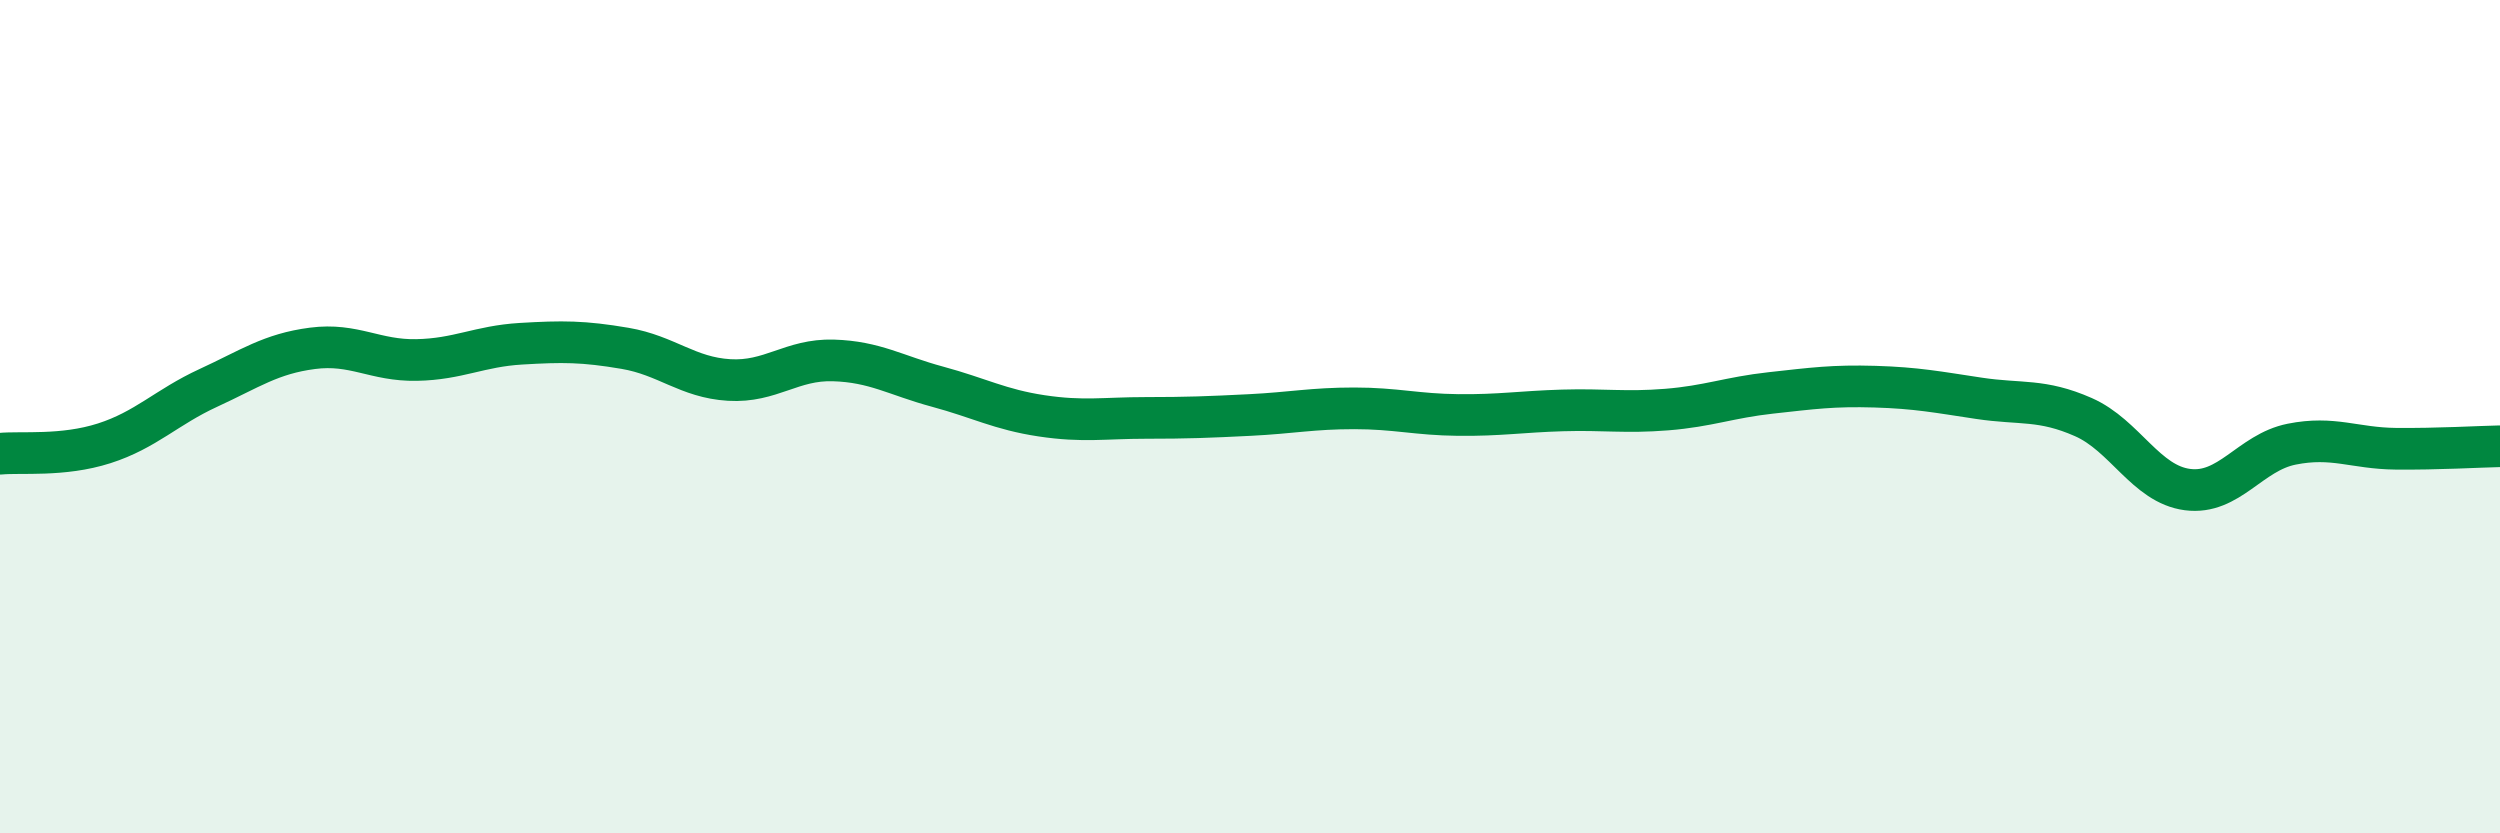
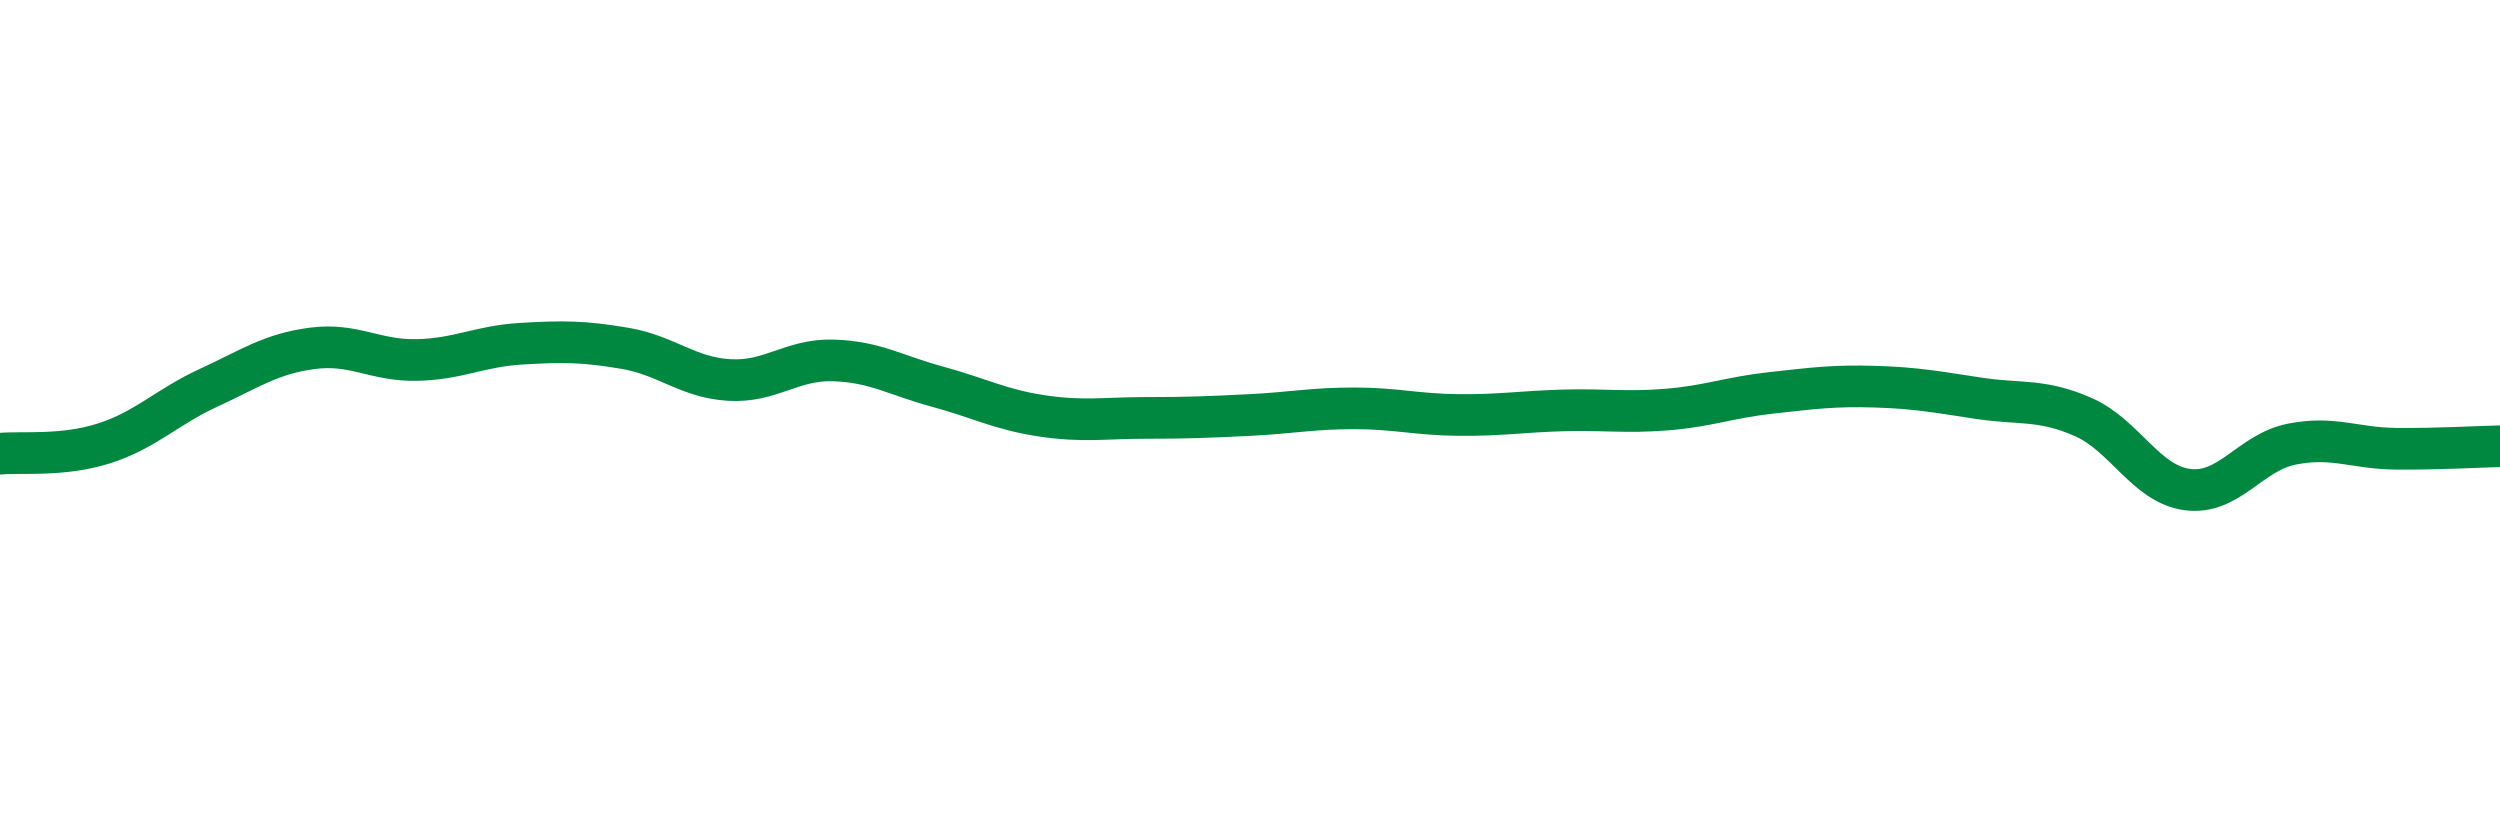
<svg xmlns="http://www.w3.org/2000/svg" width="60" height="20" viewBox="0 0 60 20">
-   <path d="M 0,10.89 C 0.5,10.84 1.5,10.96 2.5,10.64 C 3.5,10.32 4,9.77 5,9.31 C 6,8.85 6.5,8.49 7.5,8.36 C 8.5,8.23 9,8.66 10,8.64 C 11,8.62 11.5,8.31 12.5,8.25 C 13.5,8.19 14,8.19 15,8.36 C 16,8.53 16.5,9.06 17.5,9.12 C 18.5,9.18 19,8.62 20,8.65 C 21,8.68 21.5,9.01 22.5,9.28 C 23.5,9.55 24,9.83 25,9.98 C 26,10.13 26.5,10.03 27.5,10.03 C 28.5,10.03 29,10.01 30,9.96 C 31,9.91 31.5,9.8 32.5,9.8 C 33.5,9.8 34,9.95 35,9.96 C 36,9.97 36.5,9.88 37.5,9.85 C 38.5,9.82 39,9.91 40,9.83 C 41,9.75 41.5,9.54 42.5,9.43 C 43.5,9.32 44,9.25 45,9.28 C 46,9.31 46.5,9.41 47.5,9.56 C 48.5,9.71 49,9.57 50,10.01 C 51,10.45 51.5,11.62 52.5,11.75 C 53.5,11.88 54,10.86 55,10.66 C 56,10.46 56.5,10.76 57.5,10.77 C 58.5,10.78 59.5,10.72 60,10.71L60 20L0 20Z" fill="#008740" opacity="0.1" stroke-linecap="round" stroke-linejoin="round" />
  <path d="M 0,10.89 C 0.5,10.84 1.5,10.96 2.5,10.64 C 3.5,10.32 4,9.77 5,9.31 C 6,8.85 6.5,8.49 7.5,8.36 C 8.5,8.23 9,8.66 10,8.64 C 11,8.62 11.5,8.31 12.5,8.25 C 13.5,8.19 14,8.19 15,8.36 C 16,8.53 16.5,9.06 17.5,9.12 C 18.5,9.18 19,8.62 20,8.65 C 21,8.68 21.5,9.01 22.5,9.28 C 23.5,9.55 24,9.83 25,9.98 C 26,10.13 26.5,10.03 27.5,10.03 C 28.5,10.03 29,10.01 30,9.96 C 31,9.91 31.5,9.8 32.5,9.8 C 33.5,9.8 34,9.95 35,9.96 C 36,9.97 36.5,9.88 37.5,9.85 C 38.5,9.82 39,9.91 40,9.83 C 41,9.75 41.5,9.54 42.5,9.43 C 43.5,9.32 44,9.25 45,9.28 C 46,9.31 46.5,9.41 47.5,9.56 C 48.5,9.71 49,9.57 50,10.01 C 51,10.45 51.5,11.62 52.5,11.75 C 53.5,11.88 54,10.86 55,10.66 C 56,10.46 56.5,10.76 57.5,10.77 C 58.5,10.78 59.5,10.72 60,10.71" stroke="#008740" stroke-width="1" fill="none" stroke-linecap="round" stroke-linejoin="round" />
</svg>